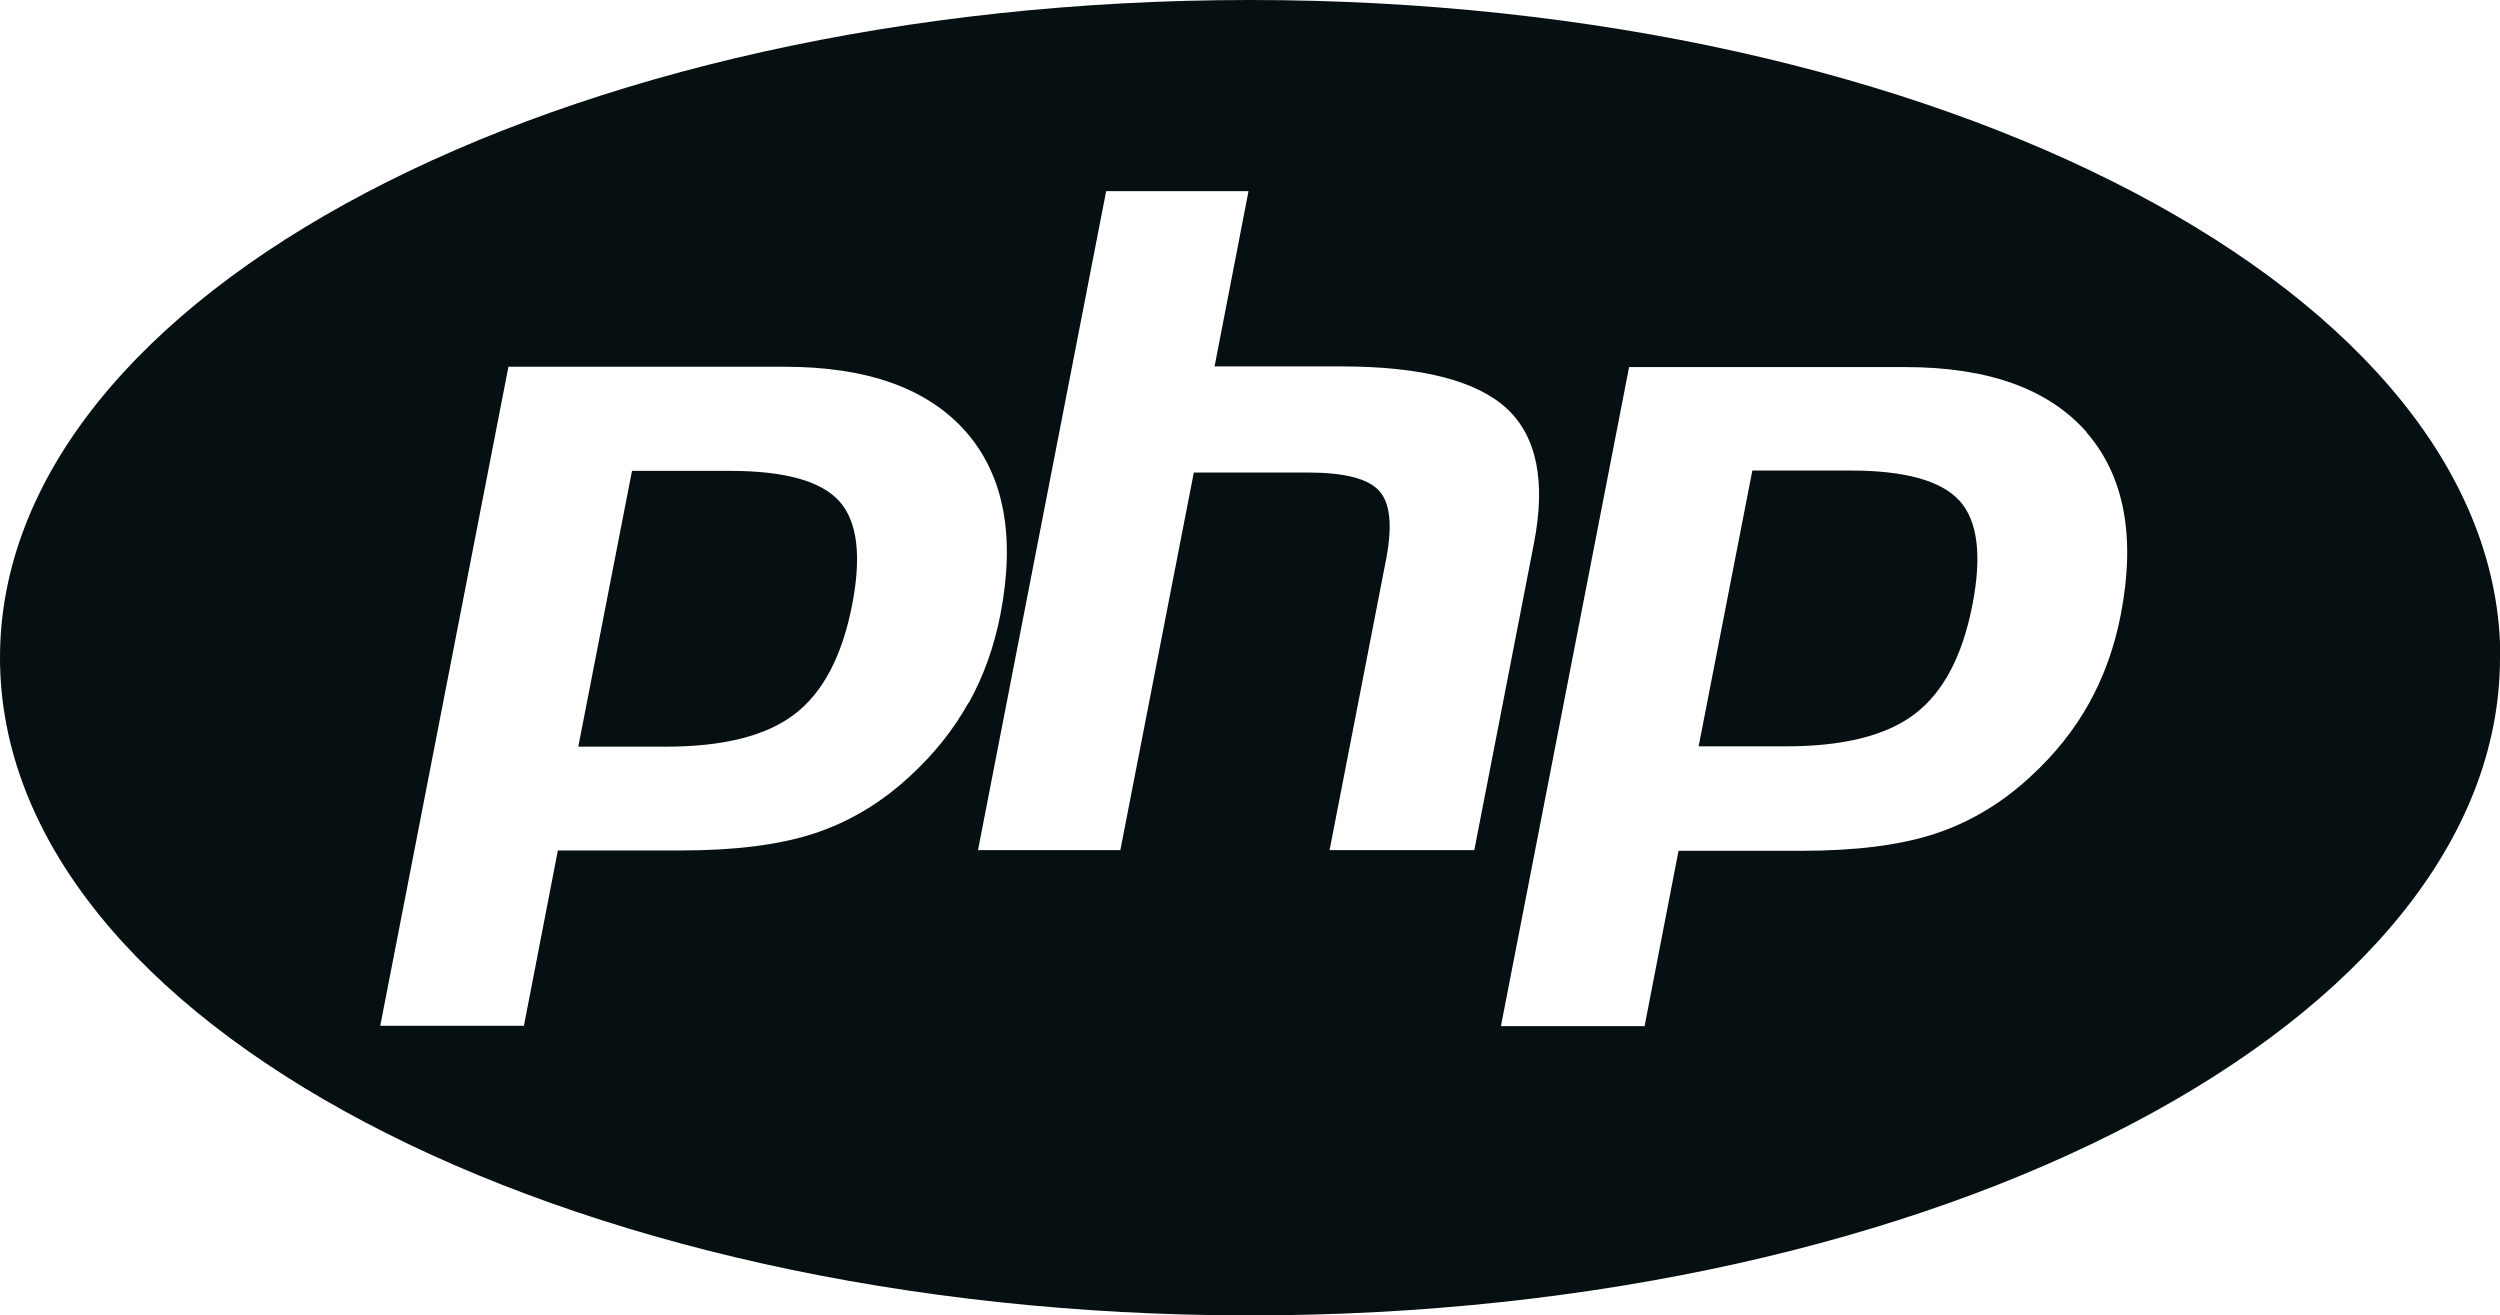
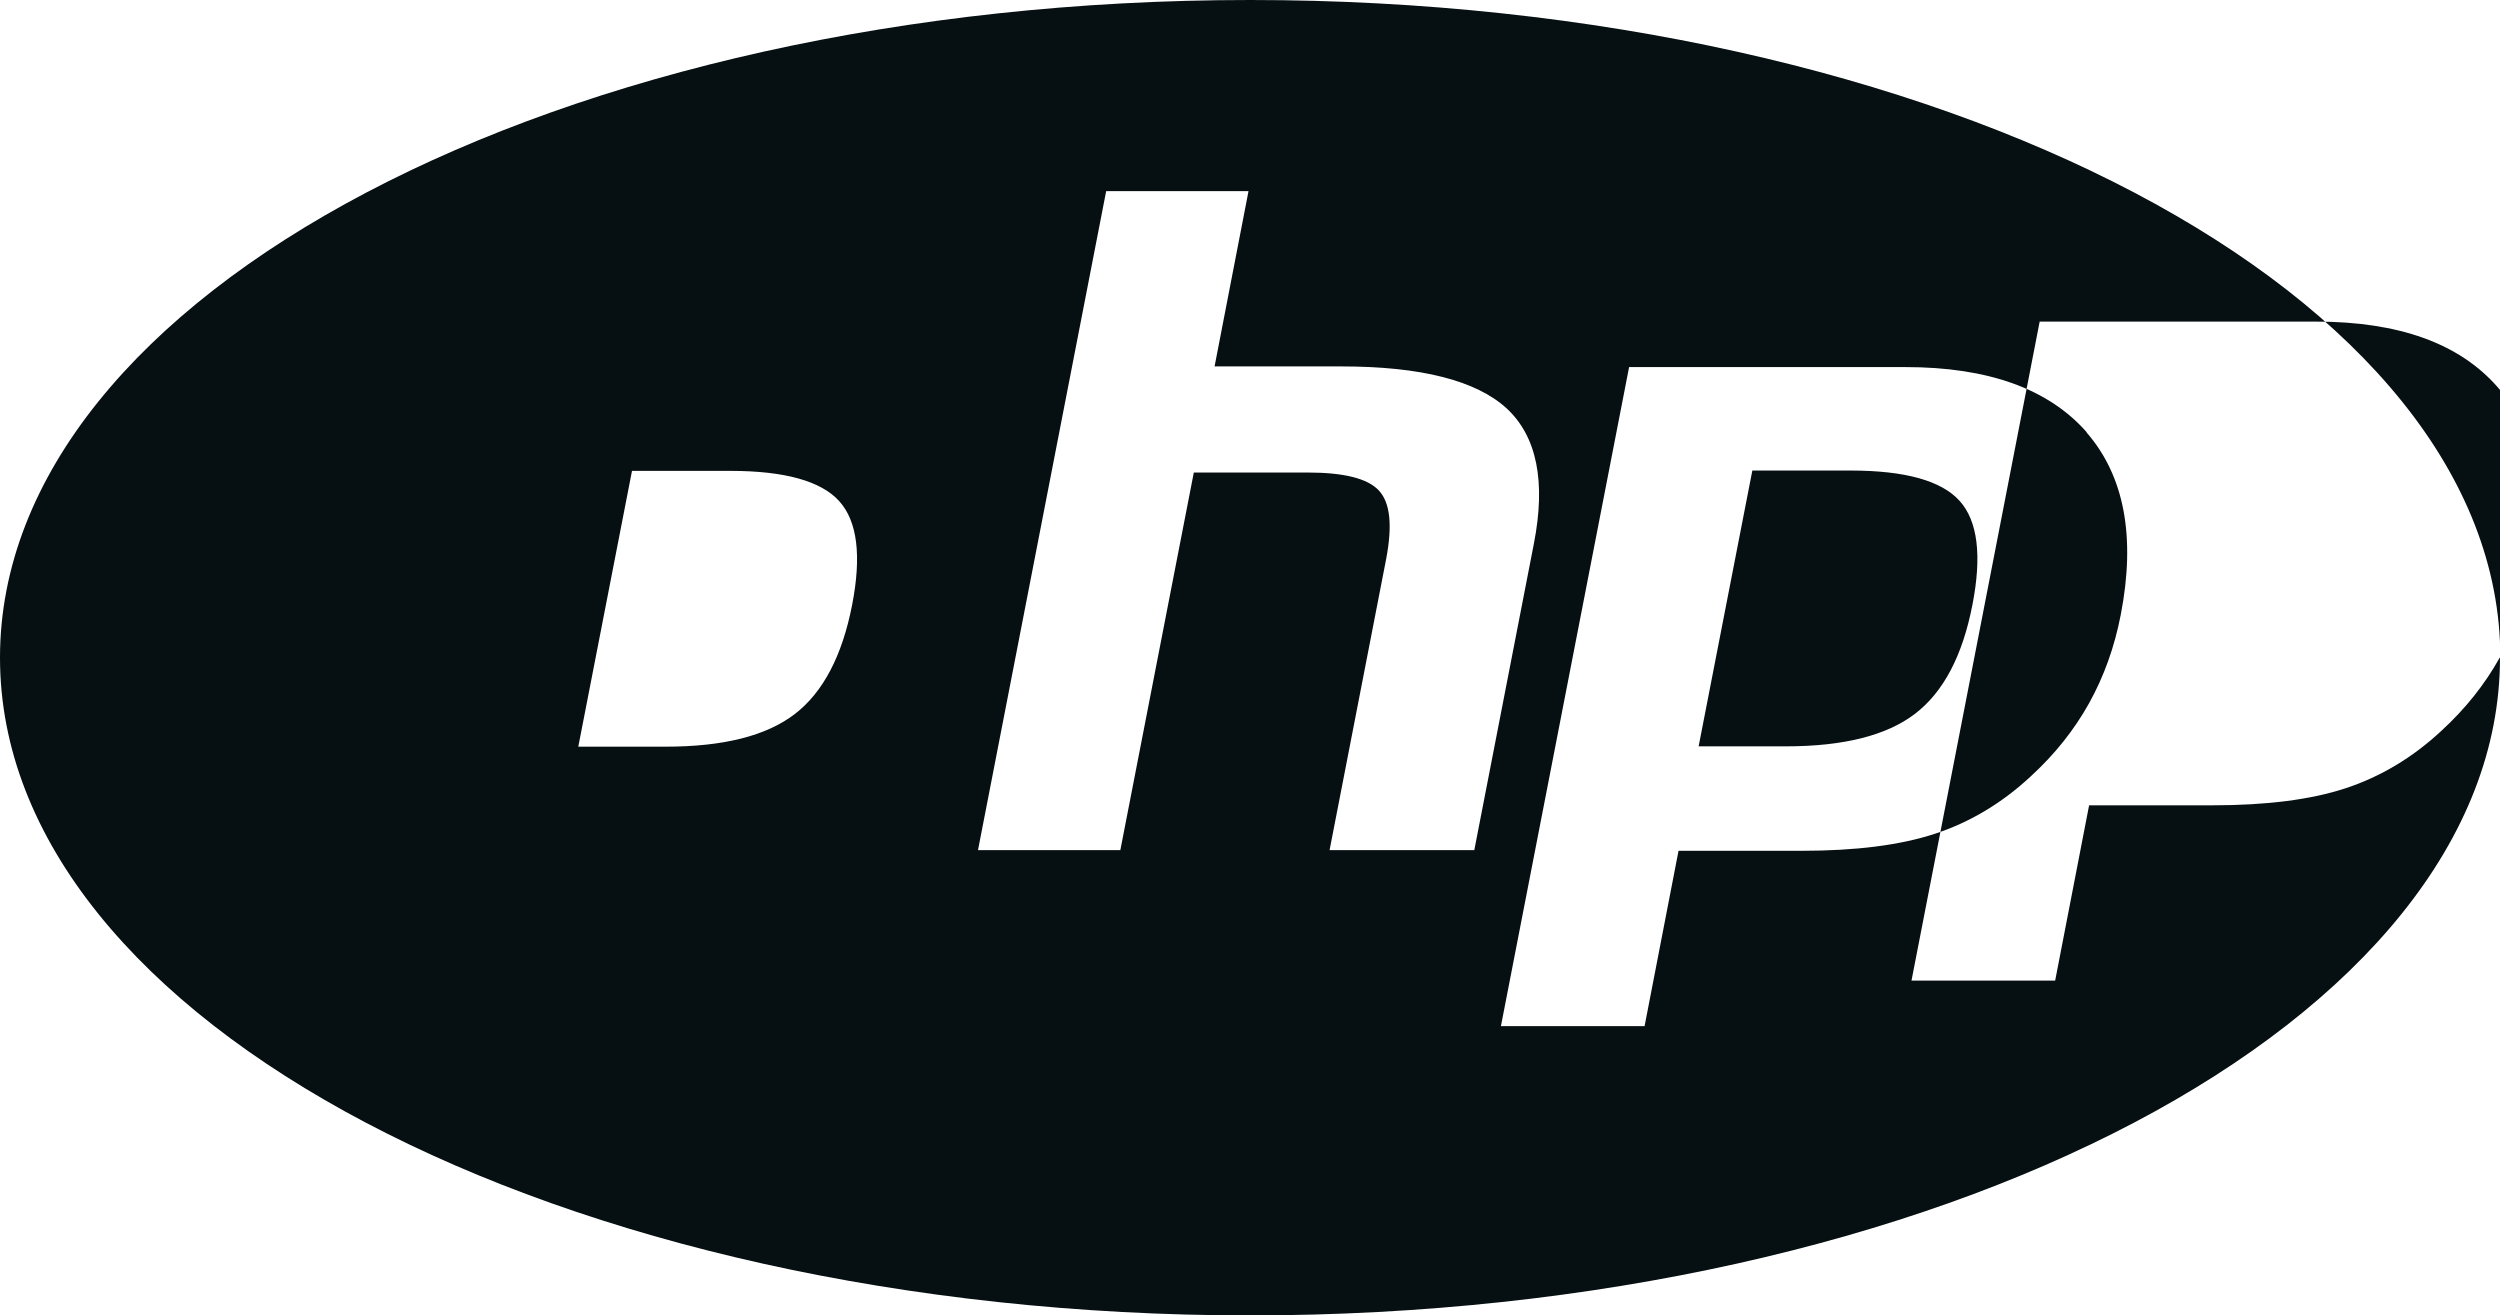
<svg xmlns="http://www.w3.org/2000/svg" id="uuid-428dbfd5-7dd8-4992-8197-e084c9bb7231" viewBox="0 0 75.87 39.91">
  <g id="uuid-e79a8d0c-b49f-4351-b7a0-2b5473363f64">
    <g id="uuid-07ae90eb-6886-4304-b383-fee6d2a6fd61">
-       <path d="M59.47,15.2c.55.61.68,1.66.39,3.15-.3,1.55-.88,2.65-1.74,3.31-.86.66-2.17.99-3.92.99h-2.65l1.63-8.37h2.98c1.66,0,2.76.31,3.31.92ZM22.16,14.29h-2.98l-1.63,8.37h2.65c1.76,0,3.06-.33,3.92-.99.86-.66,1.44-1.77,1.74-3.31.29-1.49.16-2.54-.39-3.15-.55-.61-1.65-.92-3.31-.92ZM75.87,19.96c0,11.02-16.98,19.96-37.94,19.96S0,30.98,0,19.96,16.98,0,37.94,0s37.94,8.93,37.94,19.96ZM29.4,21.33c.45-.81.77-1.7.96-2.68.46-2.37.11-4.22-1.04-5.54-1.16-1.32-2.99-1.98-5.51-1.98h-8.38l-3.89,20h4.36l1.03-5.32h3.73c1.65,0,3-.17,4.06-.52,1.06-.35,2.03-.93,2.9-1.74.73-.67,1.32-1.41,1.77-2.22ZM44.74,25.81l1.81-9.31c.37-1.89.09-3.26-.83-4.11-.92-.84-2.59-1.27-5.01-1.27h-3.85l1.03-5.32h-4.32l-3.89,20h4.32l2.23-11.46h3.45c1.11,0,1.83.18,2.17.55.34.37.41,1.05.22,2.06l-1.72,8.85h4.39ZM63.33,13.12c-1.16-1.32-2.99-1.98-5.51-1.98h-8.38l-3.89,20h4.36l1.03-5.32h3.73c1.65,0,3-.17,4.06-.52,1.06-.35,2.03-.93,2.9-1.74.73-.67,1.32-1.41,1.77-2.22.45-.81.77-1.7.96-2.68.46-2.37.11-4.22-1.04-5.54Z" style="fill:#060f11;" />
+       <path d="M59.47,15.2c.55.61.68,1.66.39,3.15-.3,1.55-.88,2.65-1.74,3.31-.86.66-2.17.99-3.92.99h-2.65l1.63-8.37h2.98c1.66,0,2.76.31,3.31.92ZM22.16,14.29h-2.98l-1.63,8.37h2.65c1.76,0,3.06-.33,3.92-.99.86-.66,1.44-1.77,1.74-3.31.29-1.49.16-2.54-.39-3.15-.55-.61-1.65-.92-3.31-.92ZM75.87,19.96c0,11.02-16.98,19.96-37.94,19.96S0,30.98,0,19.96,16.98,0,37.94,0s37.94,8.93,37.94,19.96Zc.45-.81.77-1.7.96-2.68.46-2.37.11-4.22-1.04-5.54-1.16-1.32-2.99-1.98-5.51-1.98h-8.38l-3.89,20h4.36l1.03-5.32h3.73c1.65,0,3-.17,4.06-.52,1.06-.35,2.03-.93,2.9-1.74.73-.67,1.32-1.41,1.77-2.22ZM44.74,25.81l1.81-9.31c.37-1.89.09-3.26-.83-4.11-.92-.84-2.59-1.27-5.01-1.27h-3.85l1.03-5.32h-4.32l-3.89,20h4.32l2.23-11.46h3.45c1.11,0,1.83.18,2.17.55.34.37.41,1.05.22,2.06l-1.72,8.85h4.39ZM63.33,13.12c-1.16-1.32-2.99-1.98-5.51-1.98h-8.38l-3.89,20h4.36l1.03-5.32h3.73c1.65,0,3-.17,4.06-.52,1.06-.35,2.03-.93,2.9-1.74.73-.67,1.32-1.41,1.77-2.22.45-.81.77-1.7.96-2.68.46-2.37.11-4.22-1.04-5.54Z" style="fill:#060f11;" />
    </g>
  </g>
</svg>